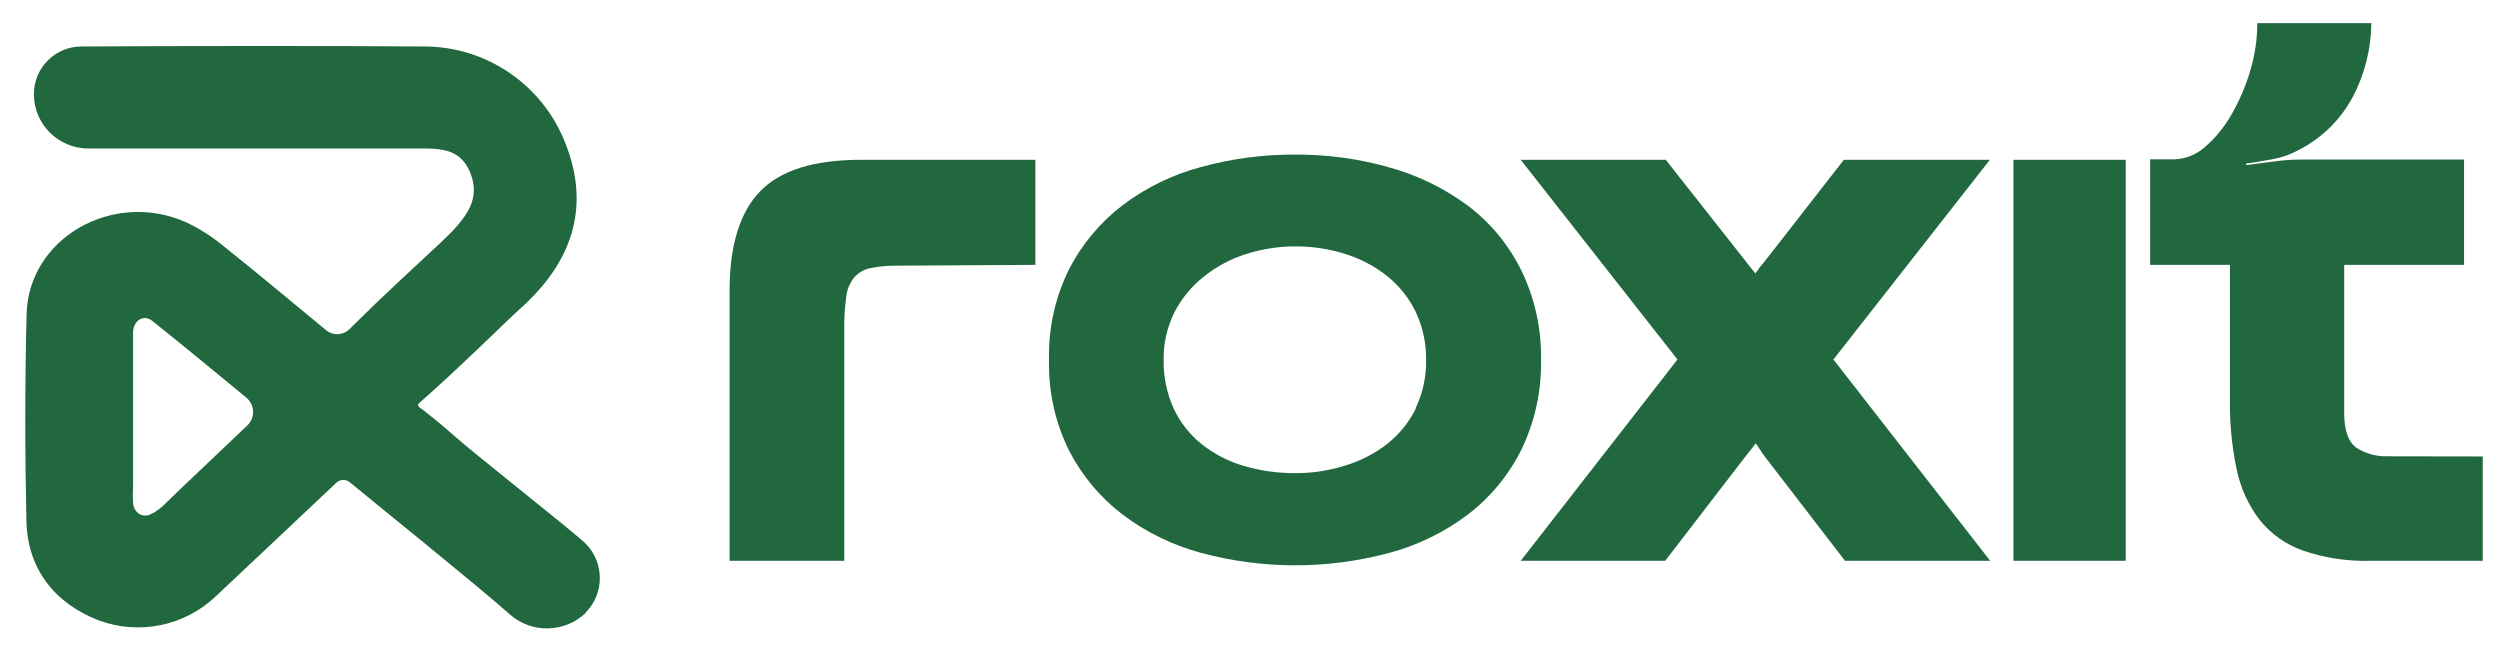
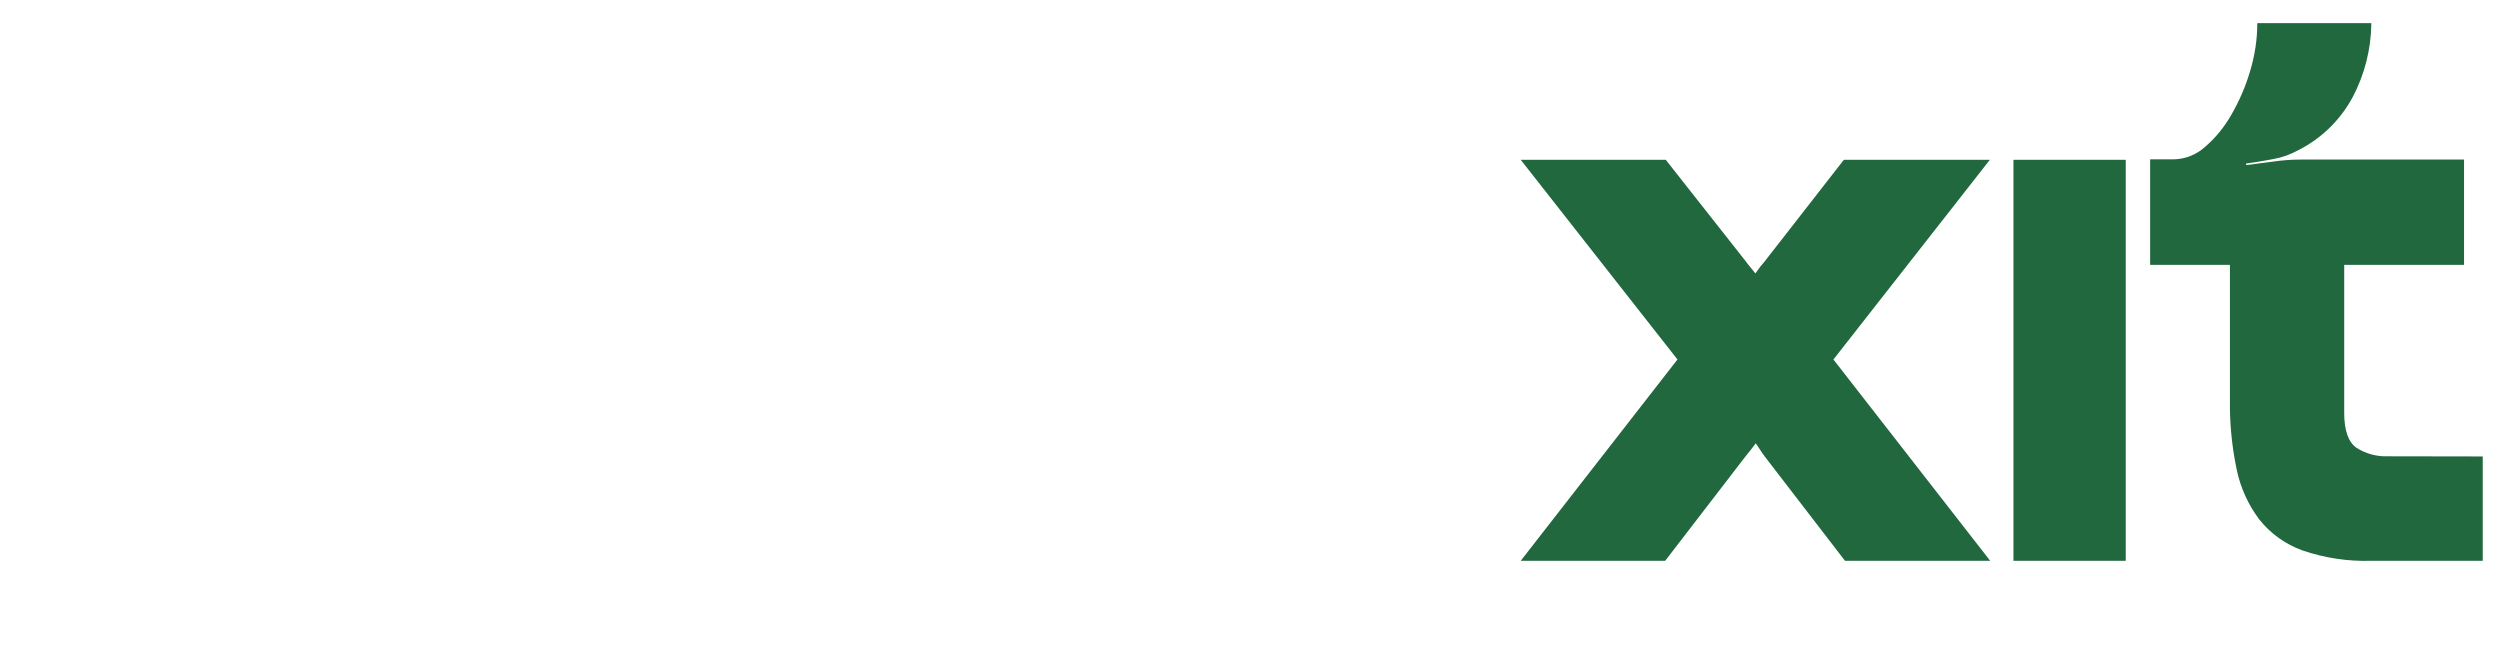
<svg xmlns="http://www.w3.org/2000/svg" id="roxitbrand" data-name="Layer 1" viewBox="0 0 311.48 82.43">
  <defs>
    <style>
      .roxit-mark {
        fill: #21683e;
      }
    </style>
  </defs>
-   <path class="roxit-mark" d="M129,19.91h-21.72c-5.86,0-10.06,1.31-12.59,3.94s-3.8,6.77-3.79,12.44v33.58h14.29v-28.78c-.02-1.39.06-2.78.25-4.15.1-.88.44-1.71,1-2.39.53-.59,1.23-.99,2-1.15,1.12-.22,2.26-.32,3.4-.3l17.16-.1v-13.09Z" />
-   <path class="roxit-mark" d="M192,44.89c.08-3.91-.78-7.78-2.5-11.29-1.57-3.15-3.84-5.89-6.65-8-2.93-2.16-6.23-3.77-9.74-4.74-3.82-1.09-7.77-1.62-11.74-1.6-3.97-.02-7.92.5-11.74,1.55-3.52.94-6.83,2.55-9.74,4.74-2.8,2.14-5.09,4.87-6.7,8-1.73,3.51-2.59,7.38-2.49,11.29-.09,3.91.76,7.78,2.49,11.29,1.61,3.13,3.9,5.87,6.7,8,2.91,2.19,6.22,3.8,9.74,4.75,7.69,2.07,15.79,2.07,23.48,0,3.52-.94,6.83-2.56,9.74-4.75,2.8-2.12,5.07-4.86,6.65-8,1.71-3.5,2.57-7.35,2.5-11.24ZM176.41,50.89c-.85,1.71-2.06,3.21-3.55,4.4-1.57,1.21-3.34,2.13-5.24,2.71-2.02.64-4.13.96-6.25.95-2.16.01-4.32-.29-6.39-.9-1.91-.55-3.69-1.47-5.25-2.7-1.49-1.19-2.69-2.72-3.5-4.45-.85-1.88-1.28-3.93-1.25-6-.04-2.08.42-4.14,1.35-6,.89-1.73,2.14-3.24,3.67-4.45,1.56-1.25,3.34-2.2,5.25-2.8,1.98-.63,4.06-.96,6.14-.95,2.12-.01,4.23.31,6.25.95,1.88.59,3.64,1.52,5.19,2.75,1.5,1.2,2.71,2.72,3.55,4.44.88,1.88,1.33,3.93,1.3,6,.04,2.09-.41,4.16-1.32,6.04h.05Z" />
  <path class="roxit-mark" d="M229.73,19.91l-9.89,12.69c-.41.46-.79.95-1.13,1.47-.45-.59-1-1.2-1.17-1.47l-10-12.69h-18.07l19.53,24.88-19.53,25.08h18l10-13c.23-.3.78-.94,1.28-1.64.35.47.64,1,1.12,1.64l10,13h18.09l-19.53-25.08,19.49-24.88h-18.19Z" />
  <rect class="roxit-mark" x="250.86" y="19.91" width="13.99" height="49.96" />
  <path class="roxit-mark" d="M297.54,56.85c-1.39.06-2.76-.31-3.93-1.05-1-.69-1.54-2.13-1.54-4.32v-18.48h14.93v-13.12h-20.4c-1.13,0-2.25.09-3.37.25l-3.38.44v-.2c.99-.13,2.1-.31,3.33-.54,1.13-.2,2.23-.59,3.23-1.15,2.85-1.45,5.18-3.74,6.7-6.55,1.51-2.85,2.31-6.02,2.34-9.25h-14.21c0,2.03-.31,4.06-.9,6-.56,1.9-1.35,3.72-2.34,5.43-.86,1.51-1.96,2.87-3.28,4-1.05.95-2.41,1.5-3.83,1.54h-3v13.15h9.94v16.79c-.04,2.92.24,5.84.84,8.7.47,2.27,1.44,4.41,2.84,6.26,1.4,1.75,3.25,3.07,5.36,3.83,2.75.94,5.65,1.38,8.55,1.29h13.91v-13l-11.79-.02Z" />
-   <path class="roxit-mark" d="M72.92,76.37c2.4-2.37,2.42-6.24.05-8.64-.12-.13-.25-.25-.39-.36-3.22-2.78-13.58-10.91-16.1-13.17-.74-.65-1.49-1.3-2.26-1.92l-1.53-1.22c-.18-.15-.74-.4-.57-.72.04-.06.09-.11.15-.16,2.54-2.22,5-4.55,7.45-6.87l.18-.18c1.87-1.76,3.69-3.6,5.61-5.31,6-5.71,7.9-12.31,5-19.8-2.79-7.4-9.89-12.28-17.8-12.23-11.31-.09-30.11-.07-42.55,0-3.28,0-5.94,2.66-5.94,5.94,0,.02,0,.04,0,.06h0c.04,3.72,3.06,6.71,6.78,6.71h40.28c3.21,0,6-.23,7.3,3s-.25,5.5-3.58,8.64c-3.79,3.54-7.36,6.79-10.86,10.28l-.64.63c-.79.75-2.02.79-2.86.1-4.26-3.51-8.49-7.06-12.82-10.51-1.45-1.2-3.05-2.21-4.76-3-9-3.93-19.52,2-19.75,11.53-.21,8.55-.21,17.14-.02,25.77.13,5.86,3.46,10.22,9,12.35,5.04,1.87,10.71.71,14.6-3,5-4.69,10-9.42,15-14.13.47-.46,1.21-.48,1.71-.06,3.62,3,15.59,12.61,19.91,16.44,2.71,2.4,6.79,2.33,9.43-.14M30.82,53l-8.42,8c-.61.57-1.18,1.17-1.8,1.74-.54.57-1.18,1.03-1.89,1.37-.4.17-.84.17-1.24,0-.52-.29-.85-.83-.89-1.42-.04-.69-.04-1.38,0-2.07v-19.04c-.06-1.58,1.27-2.52,2.42-1.58,3.91,3.12,7.76,6.31,11.69,9.54.99.82,1.13,2.28.31,3.27-.06.07-.12.13-.18.19Z" />
</svg>